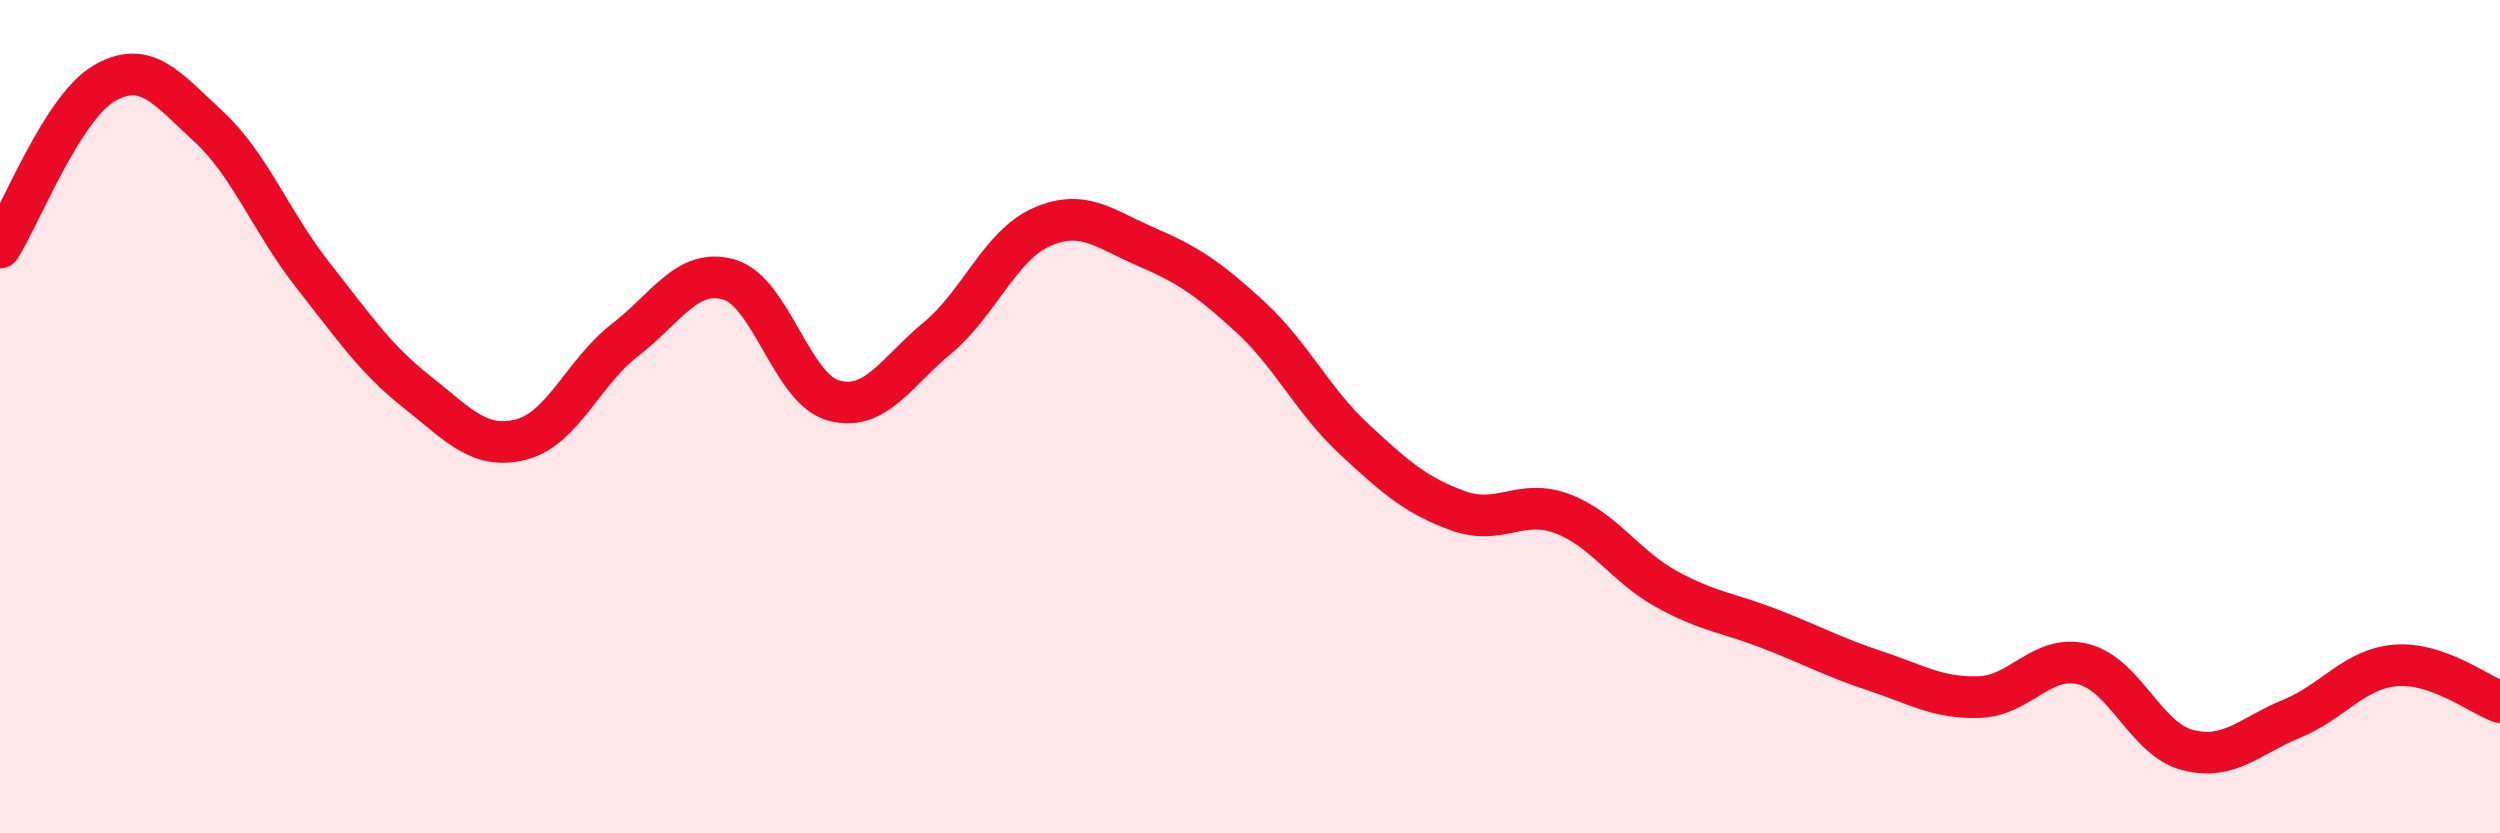
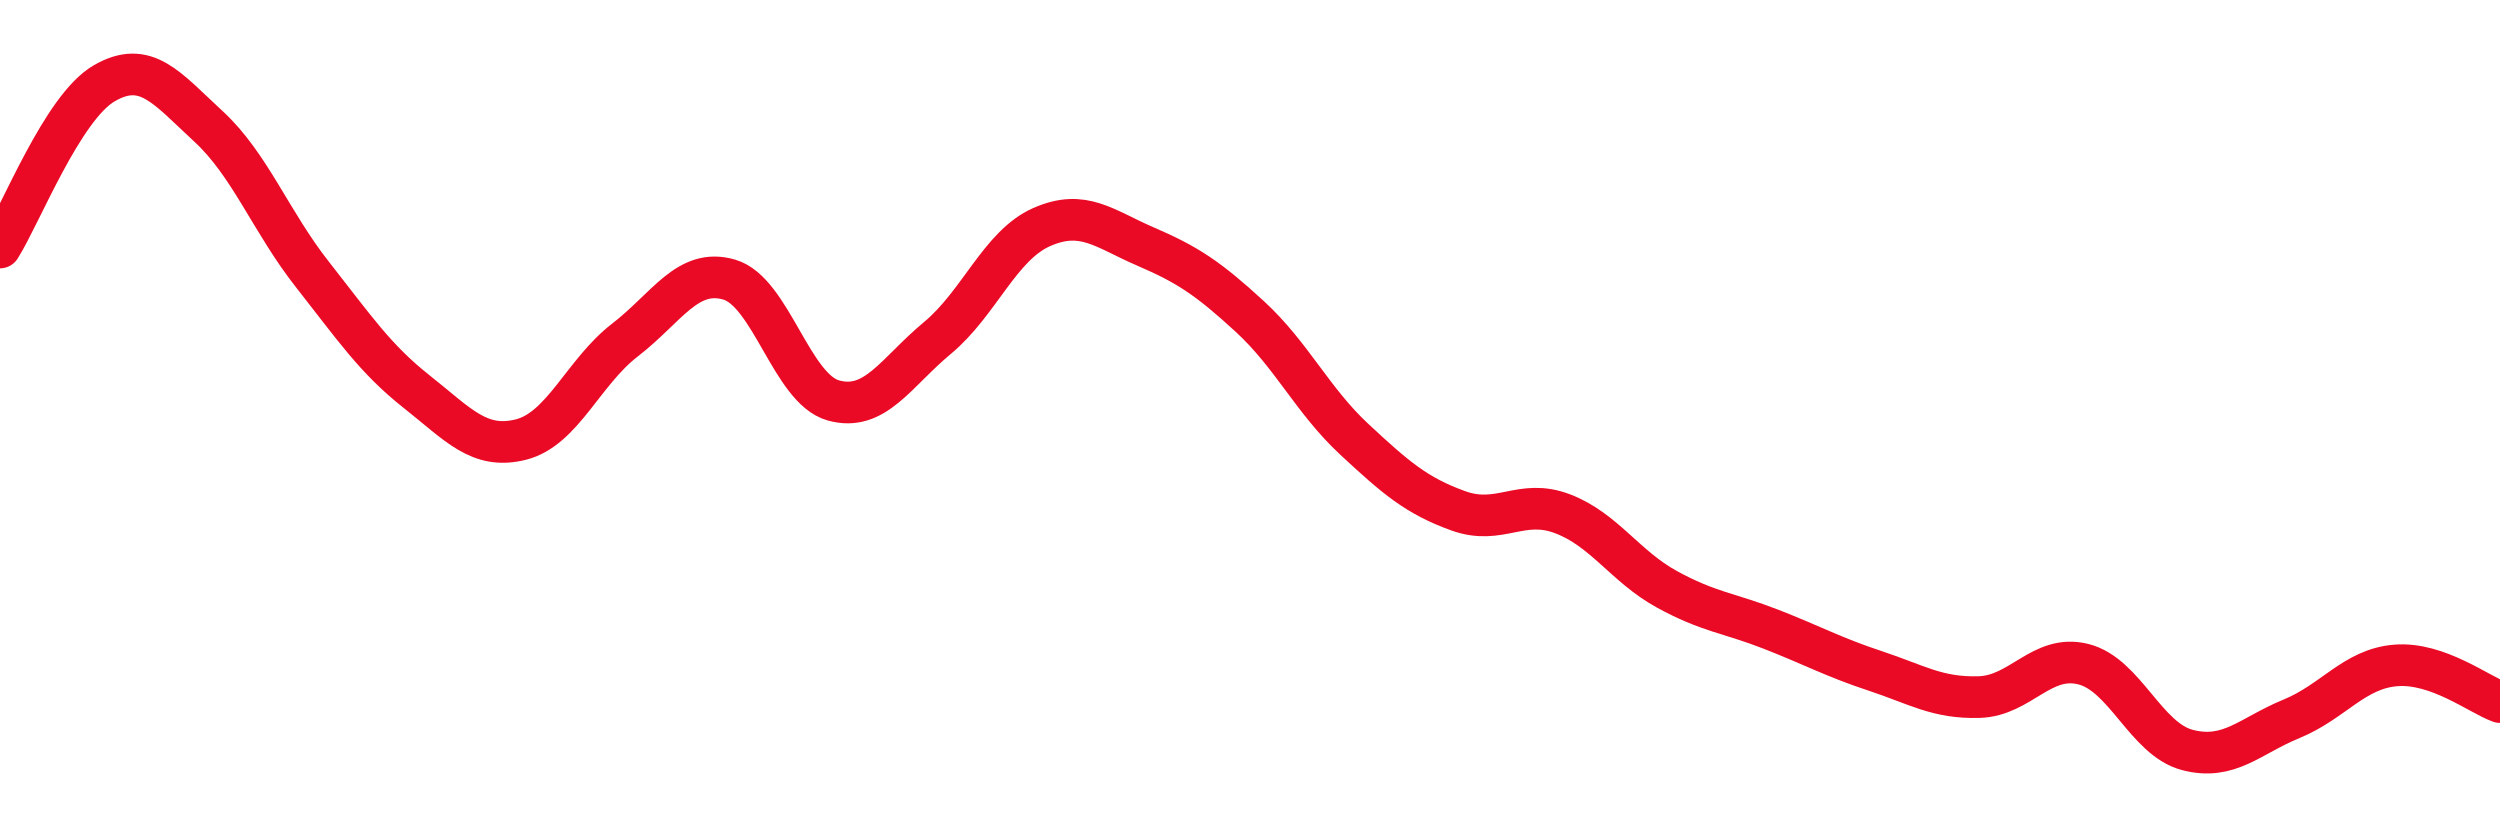
<svg xmlns="http://www.w3.org/2000/svg" width="60" height="20" viewBox="0 0 60 20">
-   <path d="M 0,5.94 C 0.5,5.15 1.5,2.58 2.5,2 C 3.5,1.42 4,2.11 5,3.03 C 6,3.95 6.5,5.32 7.5,6.59 C 8.5,7.86 9,8.61 10,9.4 C 11,10.19 11.5,10.8 12.5,10.55 C 13.5,10.3 14,8.93 15,8.16 C 16,7.39 16.5,6.42 17.5,6.71 C 18.5,7 19,9.33 20,9.61 C 21,9.89 21.5,8.94 22.5,8.11 C 23.5,7.28 24,5.89 25,5.45 C 26,5.01 26.5,5.49 27.5,5.92 C 28.5,6.35 29,6.68 30,7.6 C 31,8.52 31.5,9.61 32.5,10.54 C 33.5,11.47 34,11.9 35,12.26 C 36,12.62 36.5,11.95 37.5,12.33 C 38.5,12.71 39,13.59 40,14.14 C 41,14.69 41.5,14.71 42.5,15.1 C 43.5,15.49 44,15.77 45,16.1 C 46,16.43 46.5,16.76 47.5,16.73 C 48.5,16.7 49,15.69 50,15.94 C 51,16.19 51.5,17.74 52.5,18 C 53.5,18.26 54,17.66 55,17.25 C 56,16.84 56.5,16.05 57.5,15.97 C 58.5,15.89 59.5,16.67 60,16.85L60 20L0 20Z" fill="#EB0A25" opacity="0.1" stroke-linecap="round" stroke-linejoin="round" />
  <path d="M 0,5.94 C 0.5,5.15 1.5,2.58 2.5,2 C 3.5,1.42 4,2.11 5,3.03 C 6,3.95 6.5,5.32 7.5,6.59 C 8.5,7.86 9,8.61 10,9.4 C 11,10.19 11.5,10.8 12.5,10.55 C 13.5,10.3 14,8.93 15,8.16 C 16,7.39 16.5,6.42 17.5,6.71 C 18.5,7 19,9.33 20,9.61 C 21,9.89 21.5,8.94 22.5,8.11 C 23.5,7.28 24,5.89 25,5.45 C 26,5.01 26.5,5.49 27.5,5.92 C 28.5,6.35 29,6.68 30,7.6 C 31,8.52 31.5,9.61 32.5,10.54 C 33.5,11.47 34,11.9 35,12.26 C 36,12.62 36.5,11.95 37.5,12.33 C 38.5,12.71 39,13.59 40,14.14 C 41,14.69 41.5,14.71 42.5,15.1 C 43.5,15.49 44,15.77 45,16.1 C 46,16.43 46.5,16.76 47.5,16.73 C 48.5,16.7 49,15.69 50,15.94 C 51,16.19 51.5,17.74 52.5,18 C 53.5,18.26 54,17.66 55,17.25 C 56,16.84 56.5,16.05 57.5,15.97 C 58.5,15.89 59.5,16.67 60,16.85" stroke="#EB0A25" stroke-width="1" fill="none" stroke-linecap="round" stroke-linejoin="round" />
</svg>